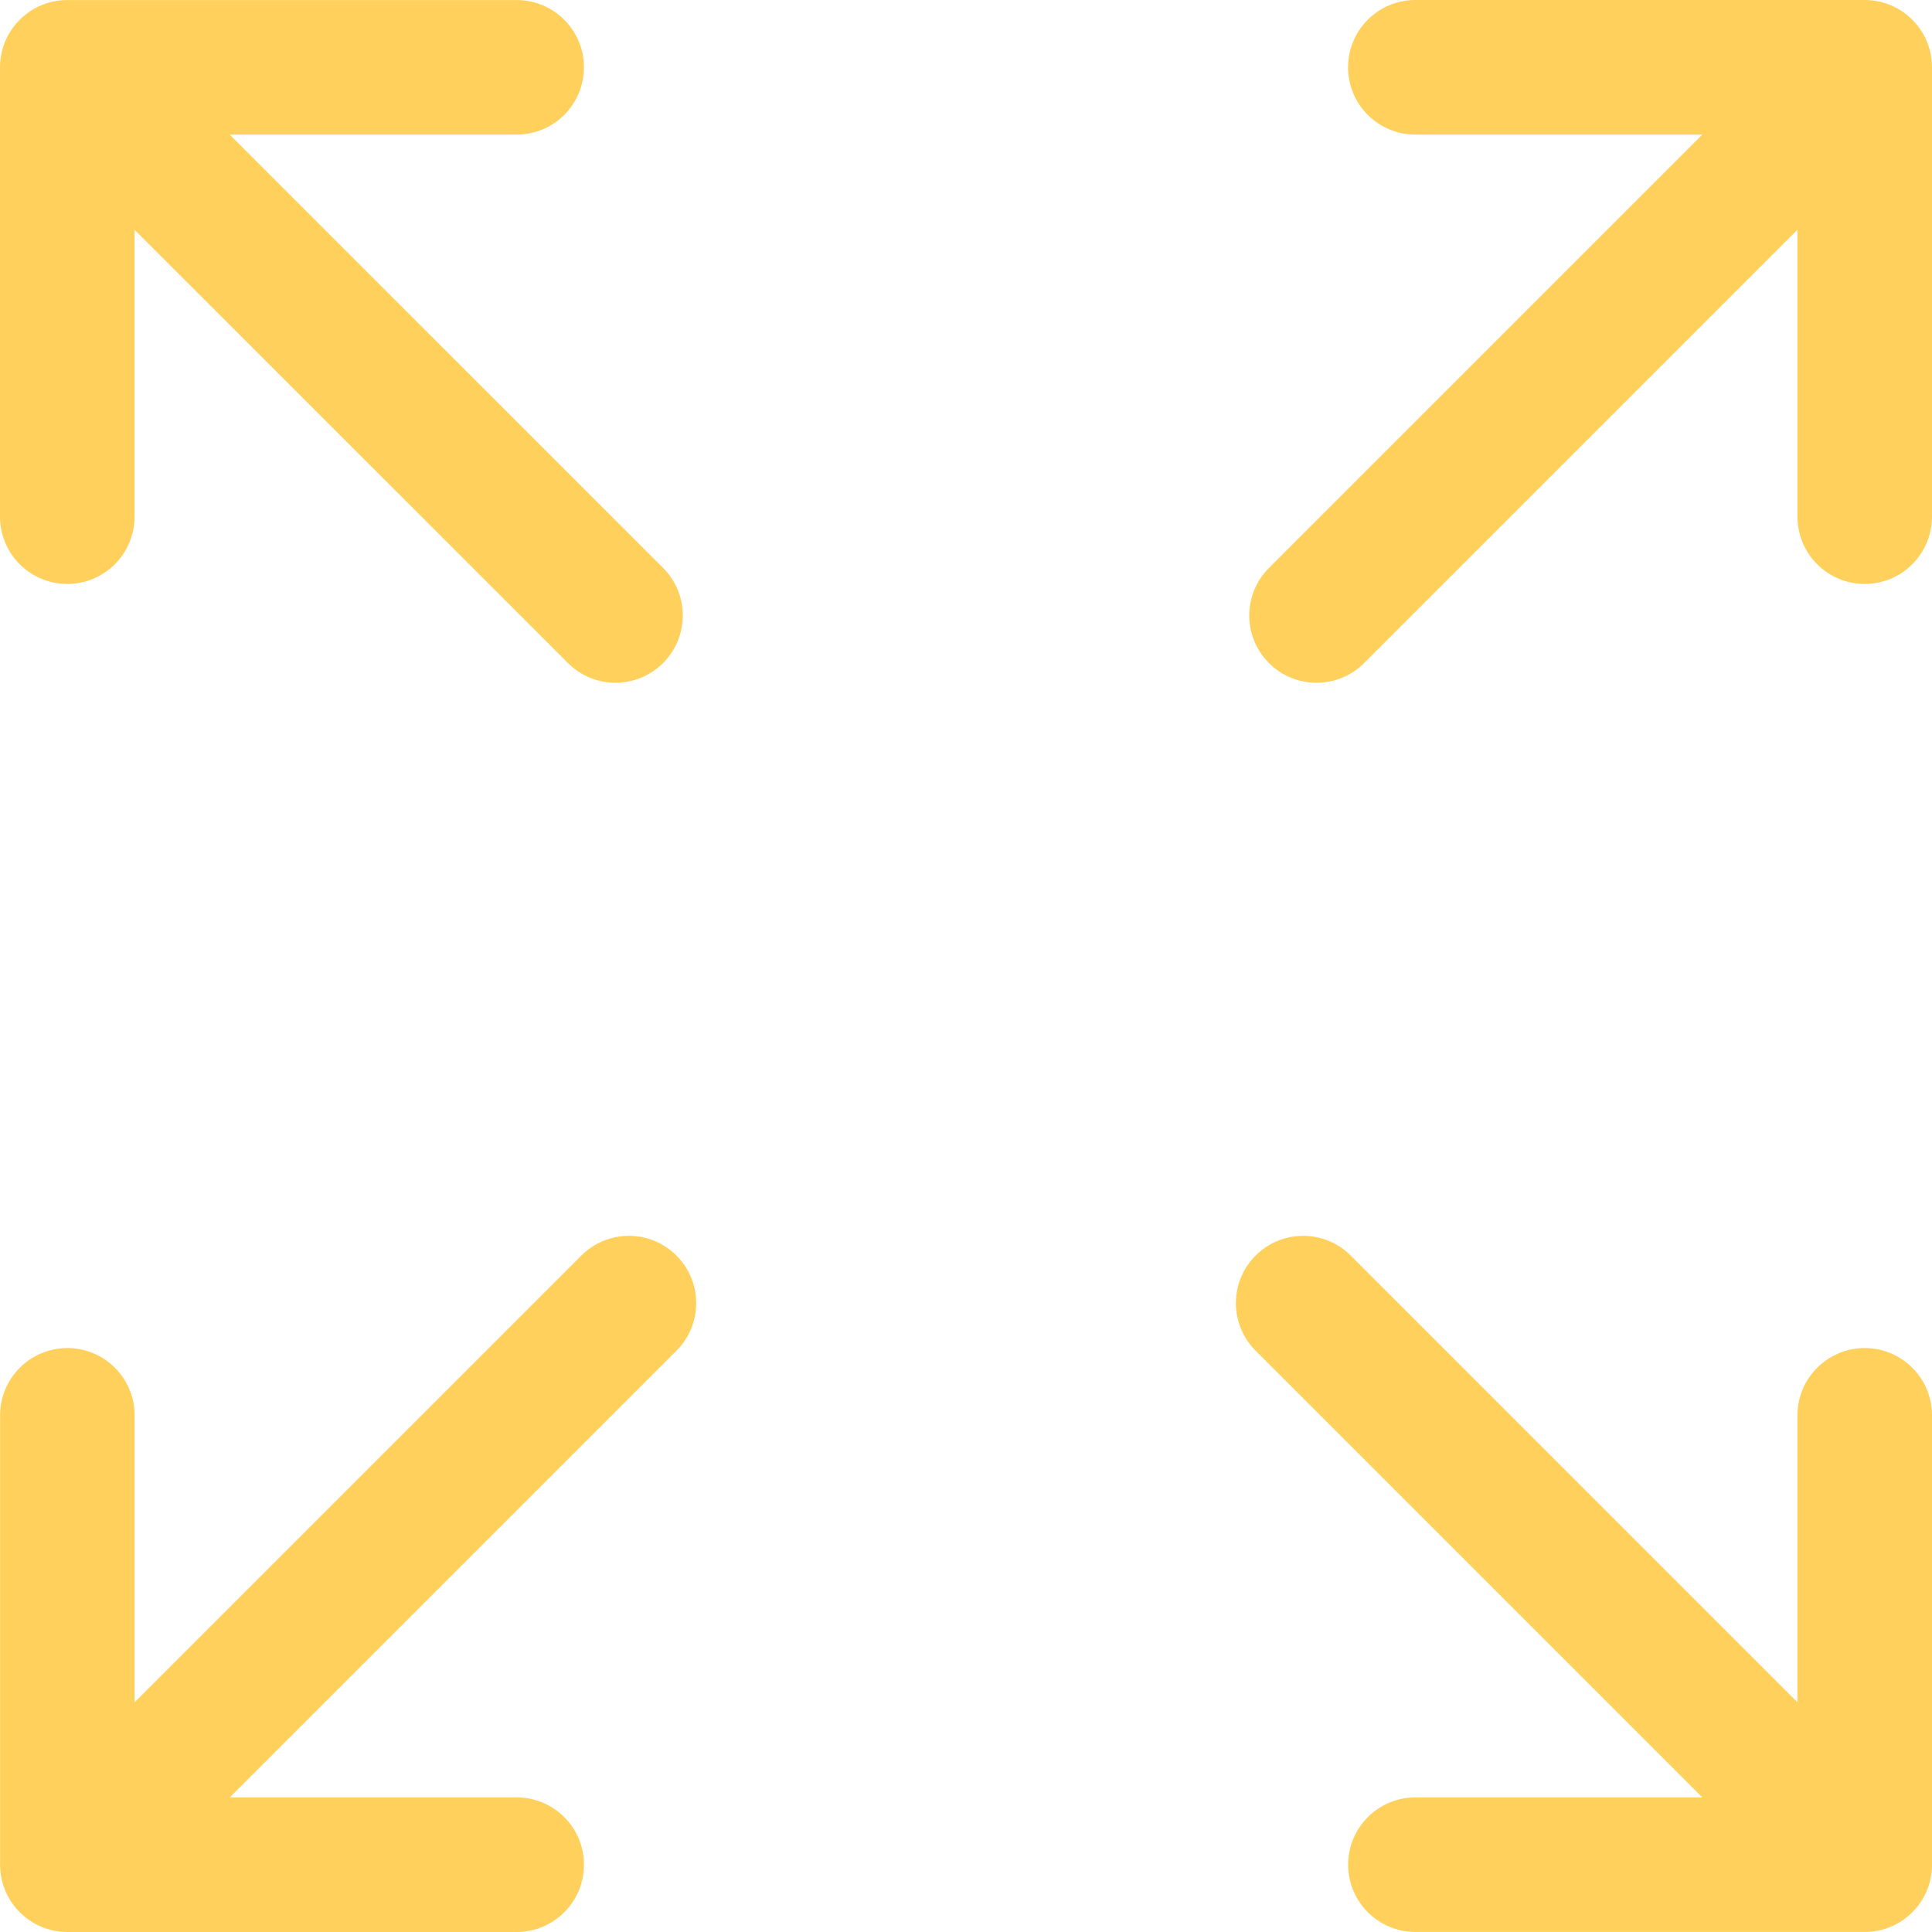
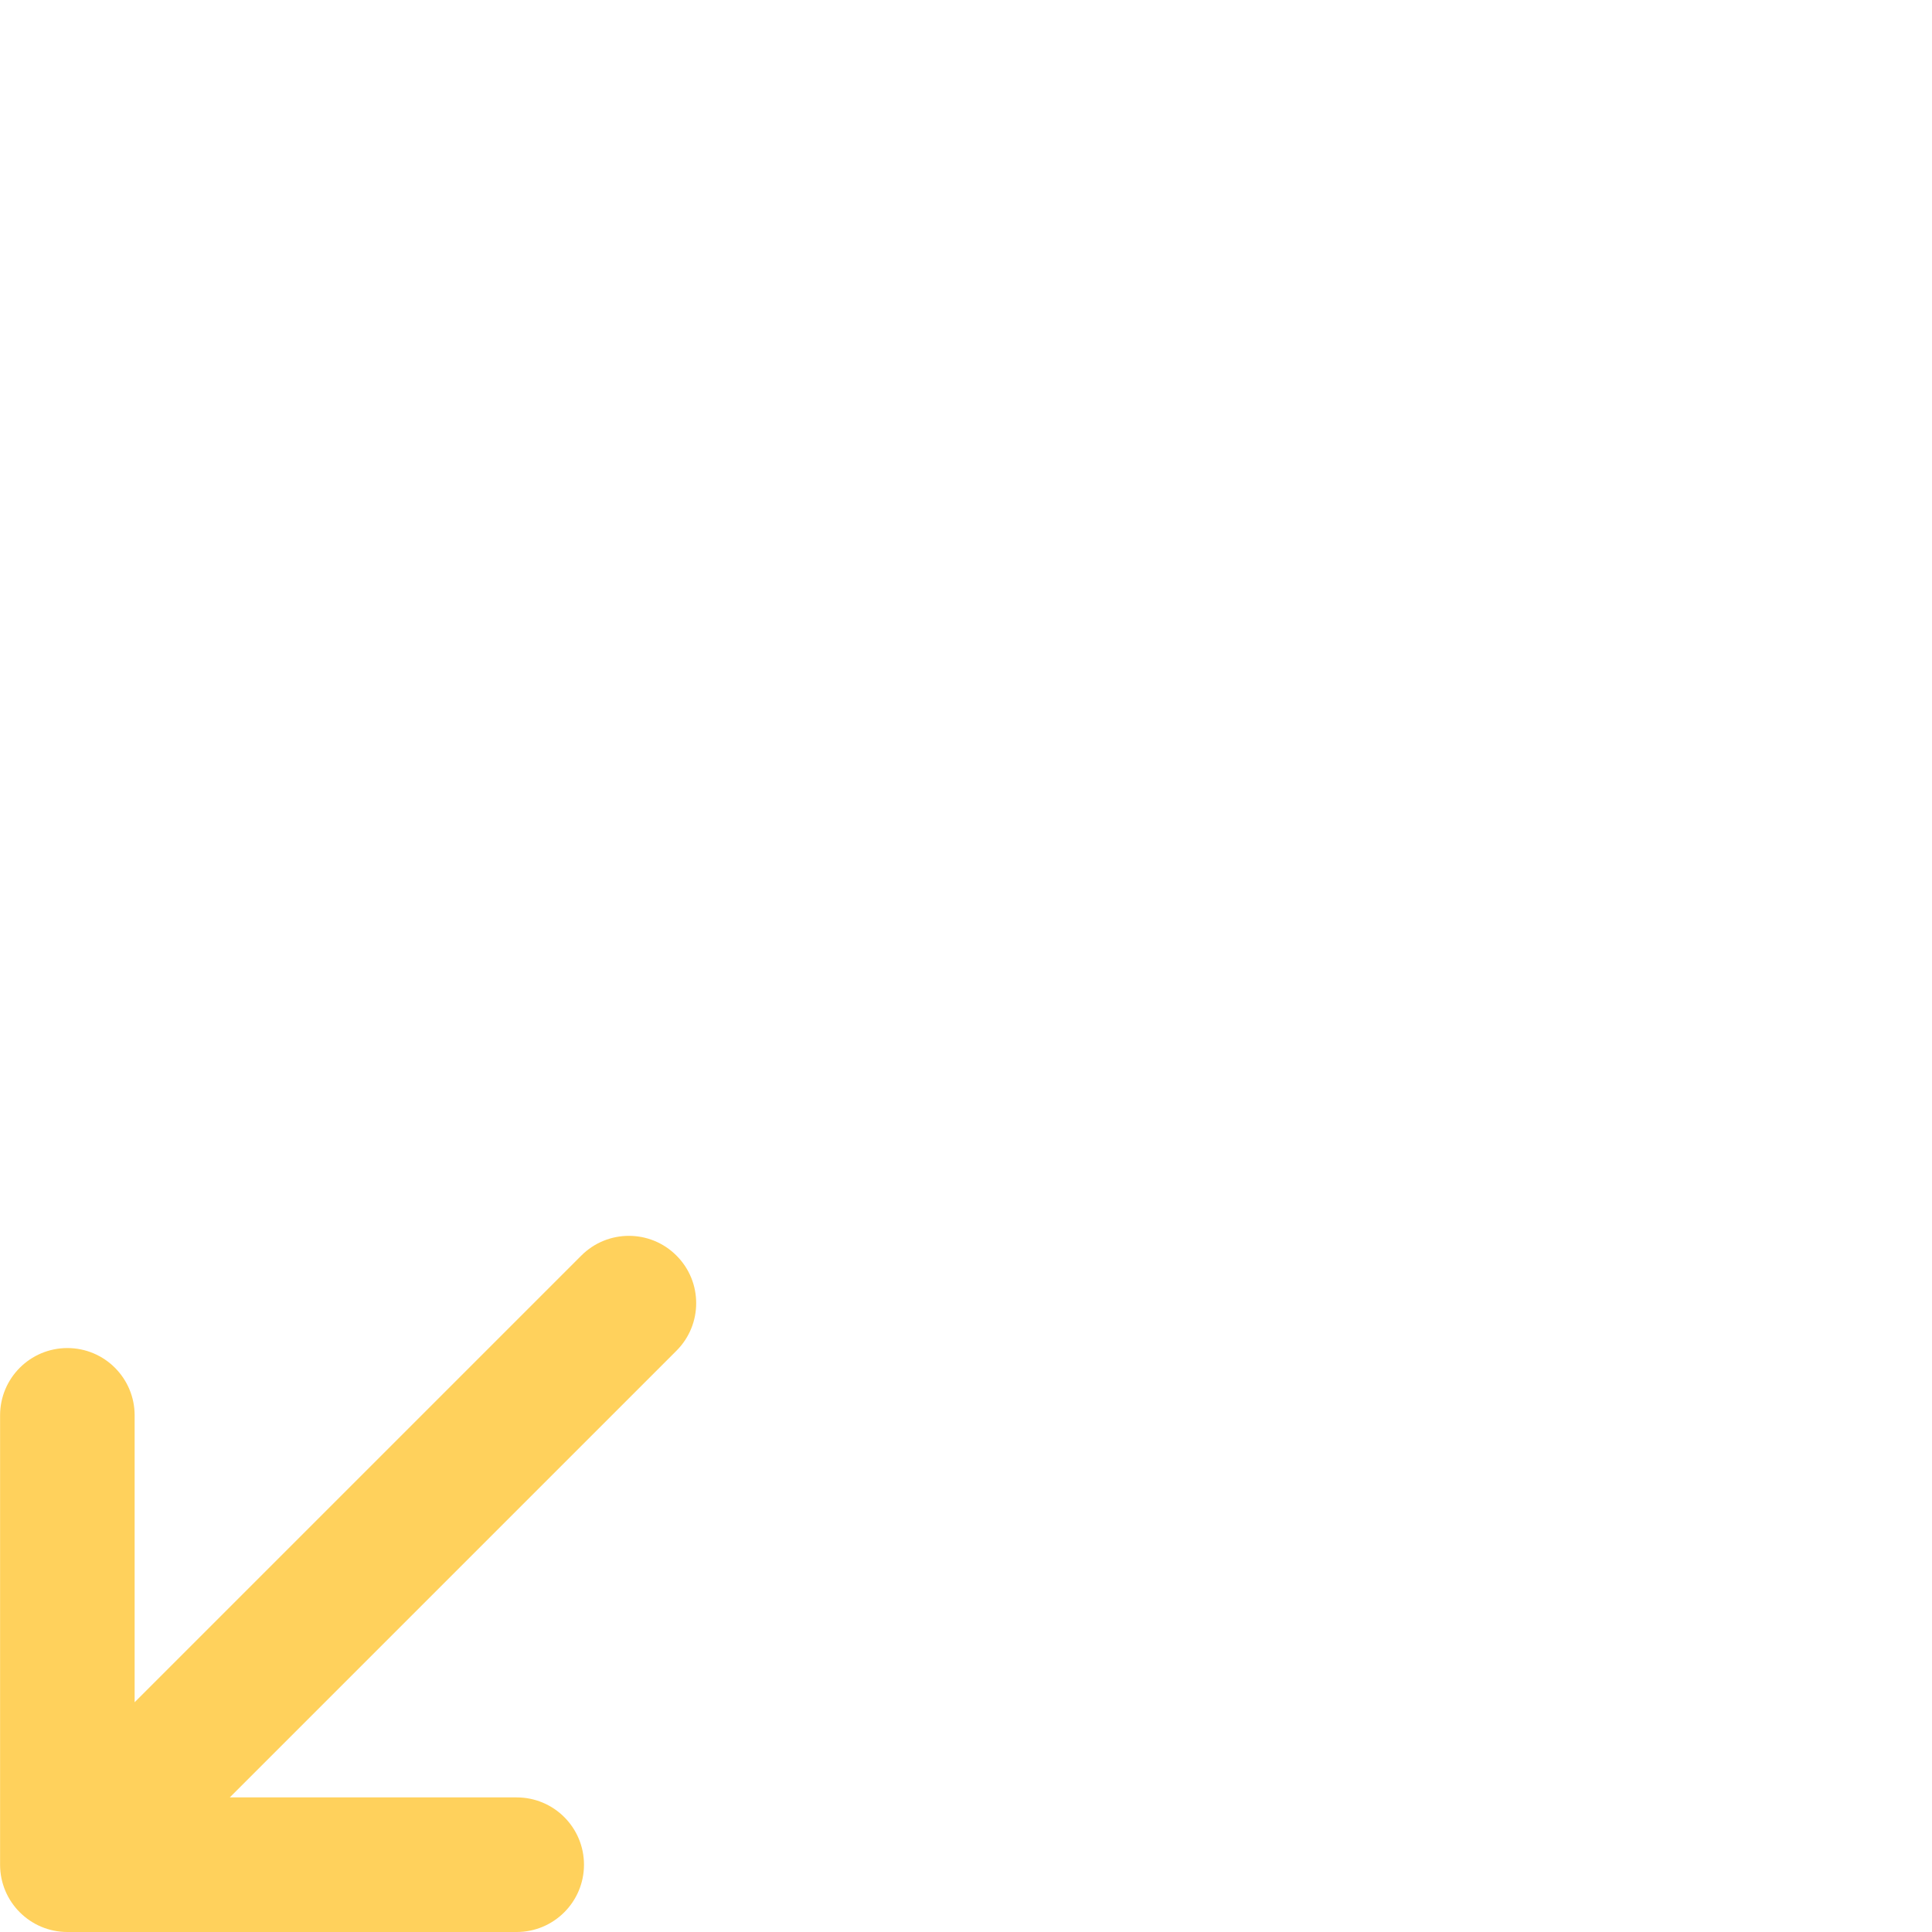
<svg xmlns="http://www.w3.org/2000/svg" width="48" height="48" viewBox="0 0 48 48" fill="none">
  <g clip-path="url(#clip0)">
-     <path d="M1.672 14.508C2.595 14.508 3.343 13.76 3.343 12.836V5.709L14.11 16.473C14.437 16.8 14.864 16.963 15.292 16.963C15.72 16.963 16.148 16.8 16.474 16.473C17.127 15.82 17.127 14.762 16.474 14.109L5.707 3.344H12.836C13.759 3.344 14.508 2.596 14.508 1.673C14.508 0.749 13.76 0.001 12.836 0.001H1.672C0.748 0.001 0 0.749 0 1.673V12.837C0 13.76 0.748 14.508 1.672 14.508Z" fill="#FFD15C" />
-     <path d="M46.329 33.492C45.406 33.492 44.657 34.241 44.657 35.164V42.292L33.559 31.194C32.906 30.541 31.848 30.541 31.195 31.194C30.542 31.846 30.542 32.905 31.195 33.558L42.293 44.656H35.165C34.242 44.656 33.494 45.404 33.494 46.327C33.494 47.251 34.242 47.999 35.165 47.999H46.329C47.253 47.999 48.001 47.251 48.001 46.327V35.164C48.001 34.241 47.252 33.492 46.329 33.492Z" fill="#FFD15C" />
    <path d="M14.443 31.194L3.345 42.292V35.164C3.345 34.241 2.597 33.492 1.674 33.492C0.75 33.492 0.002 34.241 0.002 35.164V46.328C0.002 47.251 0.75 48 1.674 48H12.837C13.76 48 14.509 47.251 14.509 46.328C14.509 45.405 13.761 44.656 12.837 44.656H5.709L16.807 33.558C17.46 32.905 17.46 31.846 16.806 31.194C16.154 30.541 15.096 30.541 14.443 31.194Z" fill="#FFD15C" />
-     <path d="M46.328 0H35.164C34.241 0 33.492 0.749 33.492 1.672C33.492 2.595 34.241 3.344 35.164 3.344H42.292L31.527 14.11C30.874 14.763 30.874 15.821 31.527 16.474C31.853 16.8 32.281 16.963 32.709 16.963C33.137 16.963 33.565 16.8 33.891 16.474L44.657 5.708V12.836C44.657 13.759 45.405 14.508 46.328 14.508C47.252 14.508 48 13.759 48 12.836V1.672C48 0.749 47.251 0 46.328 0Z" fill="#FFD15C" />
  </g>
  <defs>
    <clipPath id="clip0">
      <rect width="48" height="48" fill="white" />
    </clipPath>
  </defs>
</svg>